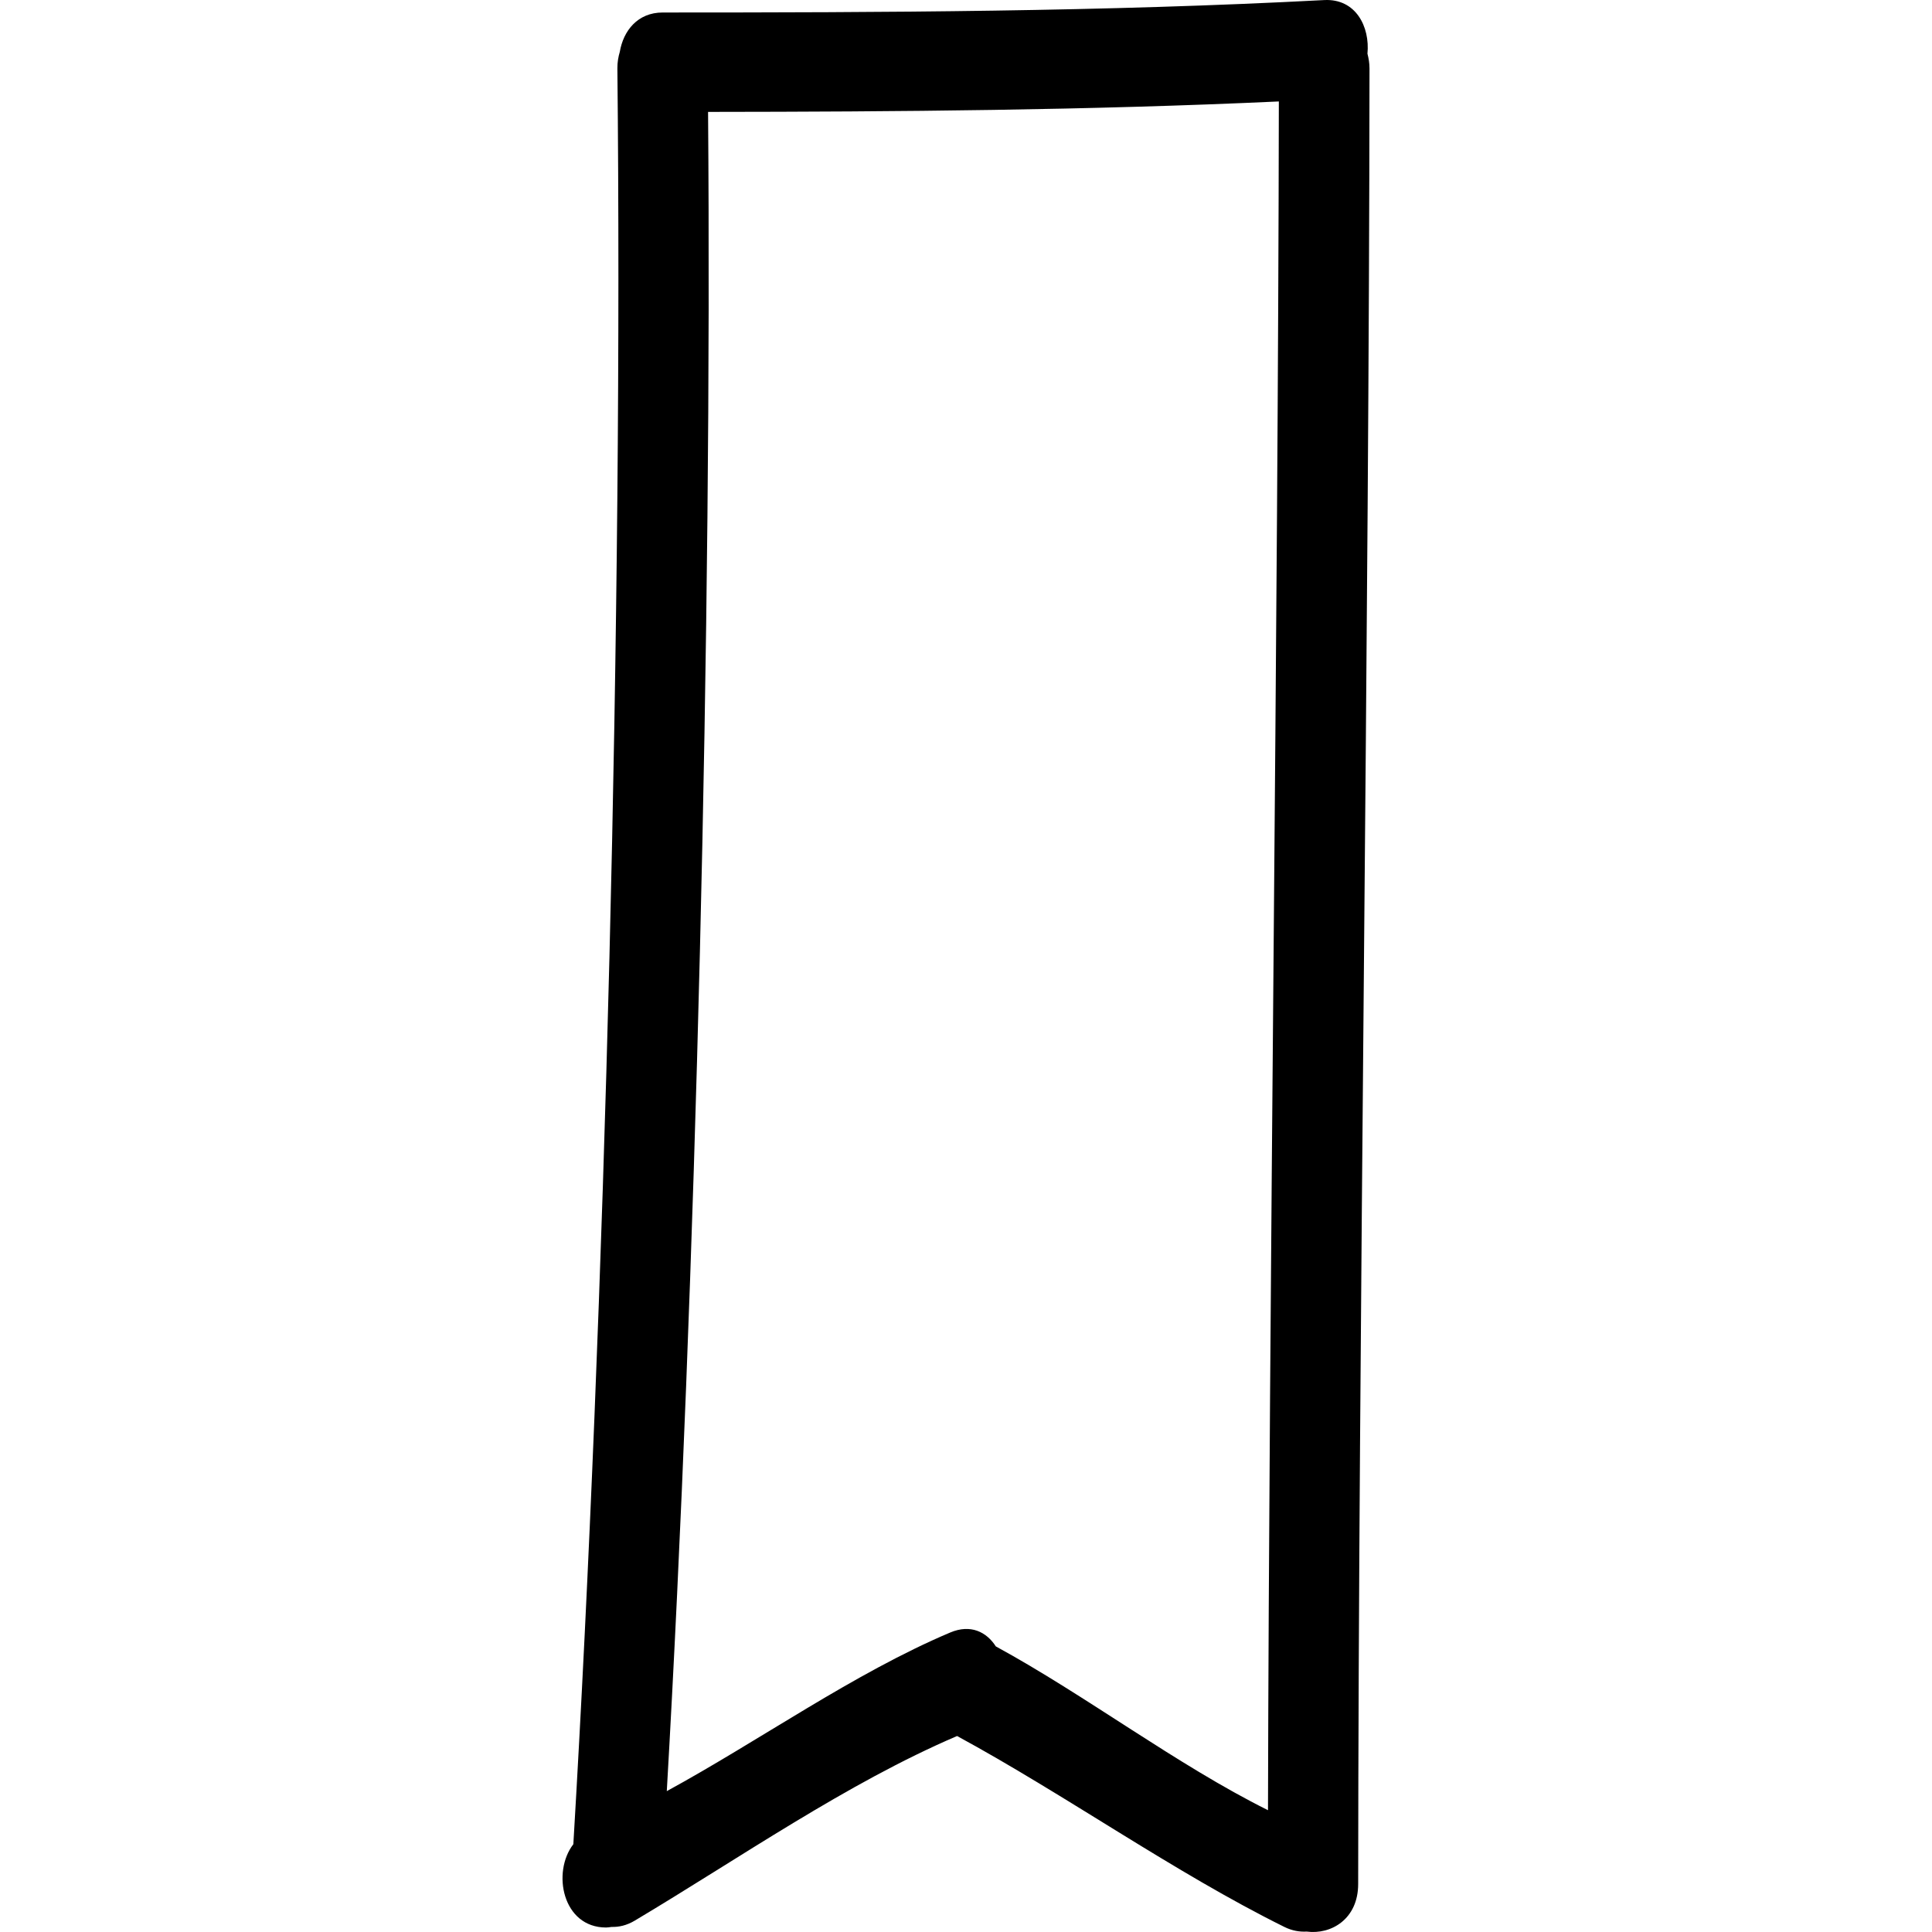
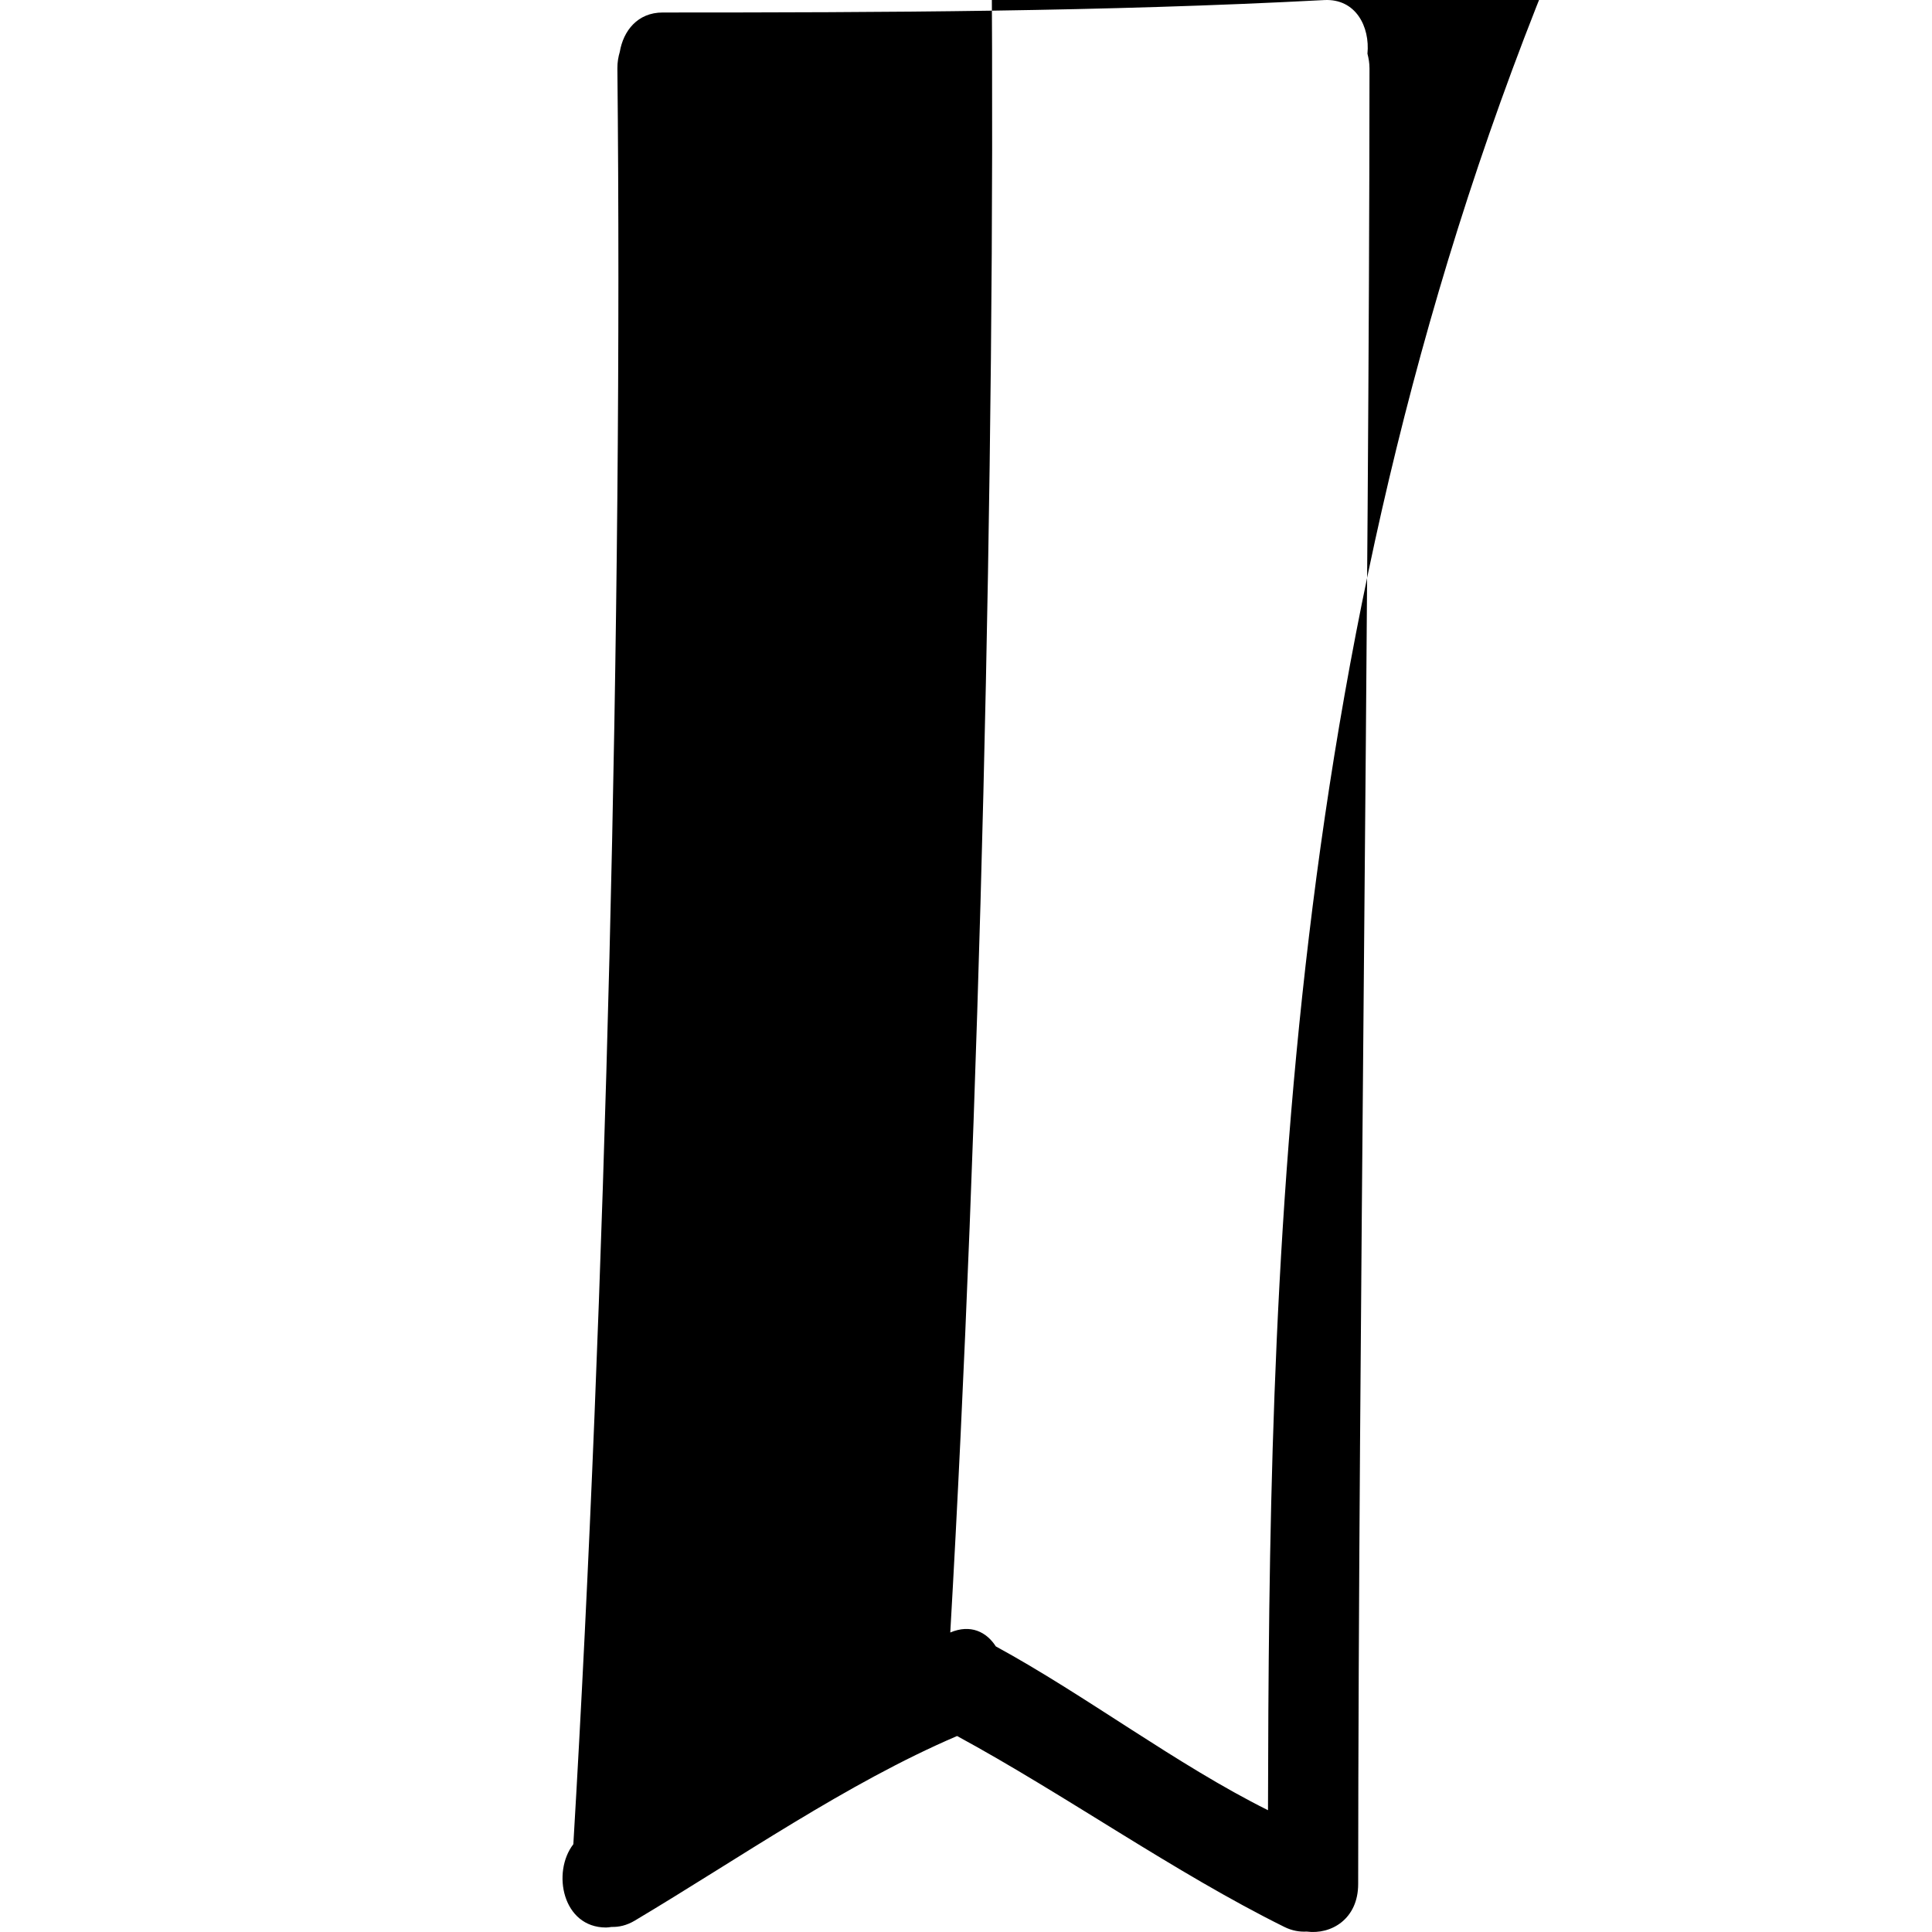
<svg xmlns="http://www.w3.org/2000/svg" fill="#000000" version="1.1" id="Capa_1" width="800px" height="800px" viewBox="0 0 475.583 475.583" xml:space="preserve">
  <g>
    <g>
-       <path d="M325.973,0.017C271.71,2.878,217.416,3.074,163.107,3.079c-6.16,0-9.661,4.519-10.534,9.668    c-0.363,1.236-0.612,2.572-0.597,4.105c1.366,133.127-2.956,304.247-10.841,437.122c-5.327,6.886-2.684,20.505,8.059,20.505    c0.478,0,0.899-0.091,1.346-0.142c1.805,0.051,3.709-0.366,5.665-1.523c25.649-15.28,52.232-33.851,79.392-45.474    c26.579,14.422,53.552,33.627,80.583,47.007c1.884,0.93,3.722,1.229,5.469,1.133c6.033,0.802,12.675-3.077,12.68-11.705    c0.086-136.734,2.707-310.181,2.788-446.915c0-1.343-0.214-2.529-0.503-3.641C337.256,6.595,333.747-0.389,325.973,0.017z     M312.131,445.602c-22.48-11.192-44.88-28.284-66.999-40.324c-2.29-3.575-6.216-5.53-11.212-3.423    c-23.711,10.019-47.047,26.664-69.782,39.05c7.19-125.061,11.159-288.089,10.161-413.36c46.85-0.045,93.688-0.411,140.503-2.572    C314.629,152.945,312.404,317.626,312.131,445.602z" />
+       <path d="M325.973,0.017C271.71,2.878,217.416,3.074,163.107,3.079c-6.16,0-9.661,4.519-10.534,9.668    c-0.363,1.236-0.612,2.572-0.597,4.105c1.366,133.127-2.956,304.247-10.841,437.122c-5.327,6.886-2.684,20.505,8.059,20.505    c0.478,0,0.899-0.091,1.346-0.142c1.805,0.051,3.709-0.366,5.665-1.523c25.649-15.28,52.232-33.851,79.392-45.474    c26.579,14.422,53.552,33.627,80.583,47.007c1.884,0.93,3.722,1.229,5.469,1.133c6.033,0.802,12.675-3.077,12.68-11.705    c0.086-136.734,2.707-310.181,2.788-446.915c0-1.343-0.214-2.529-0.503-3.641C337.256,6.595,333.747-0.389,325.973,0.017z     M312.131,445.602c-22.48-11.192-44.88-28.284-66.999-40.324c-2.29-3.575-6.216-5.53-11.212-3.423    c7.19-125.061,11.159-288.089,10.161-413.36c46.85-0.045,93.688-0.411,140.503-2.572    C314.629,152.945,312.404,317.626,312.131,445.602z" />
    </g>
  </g>
</svg>